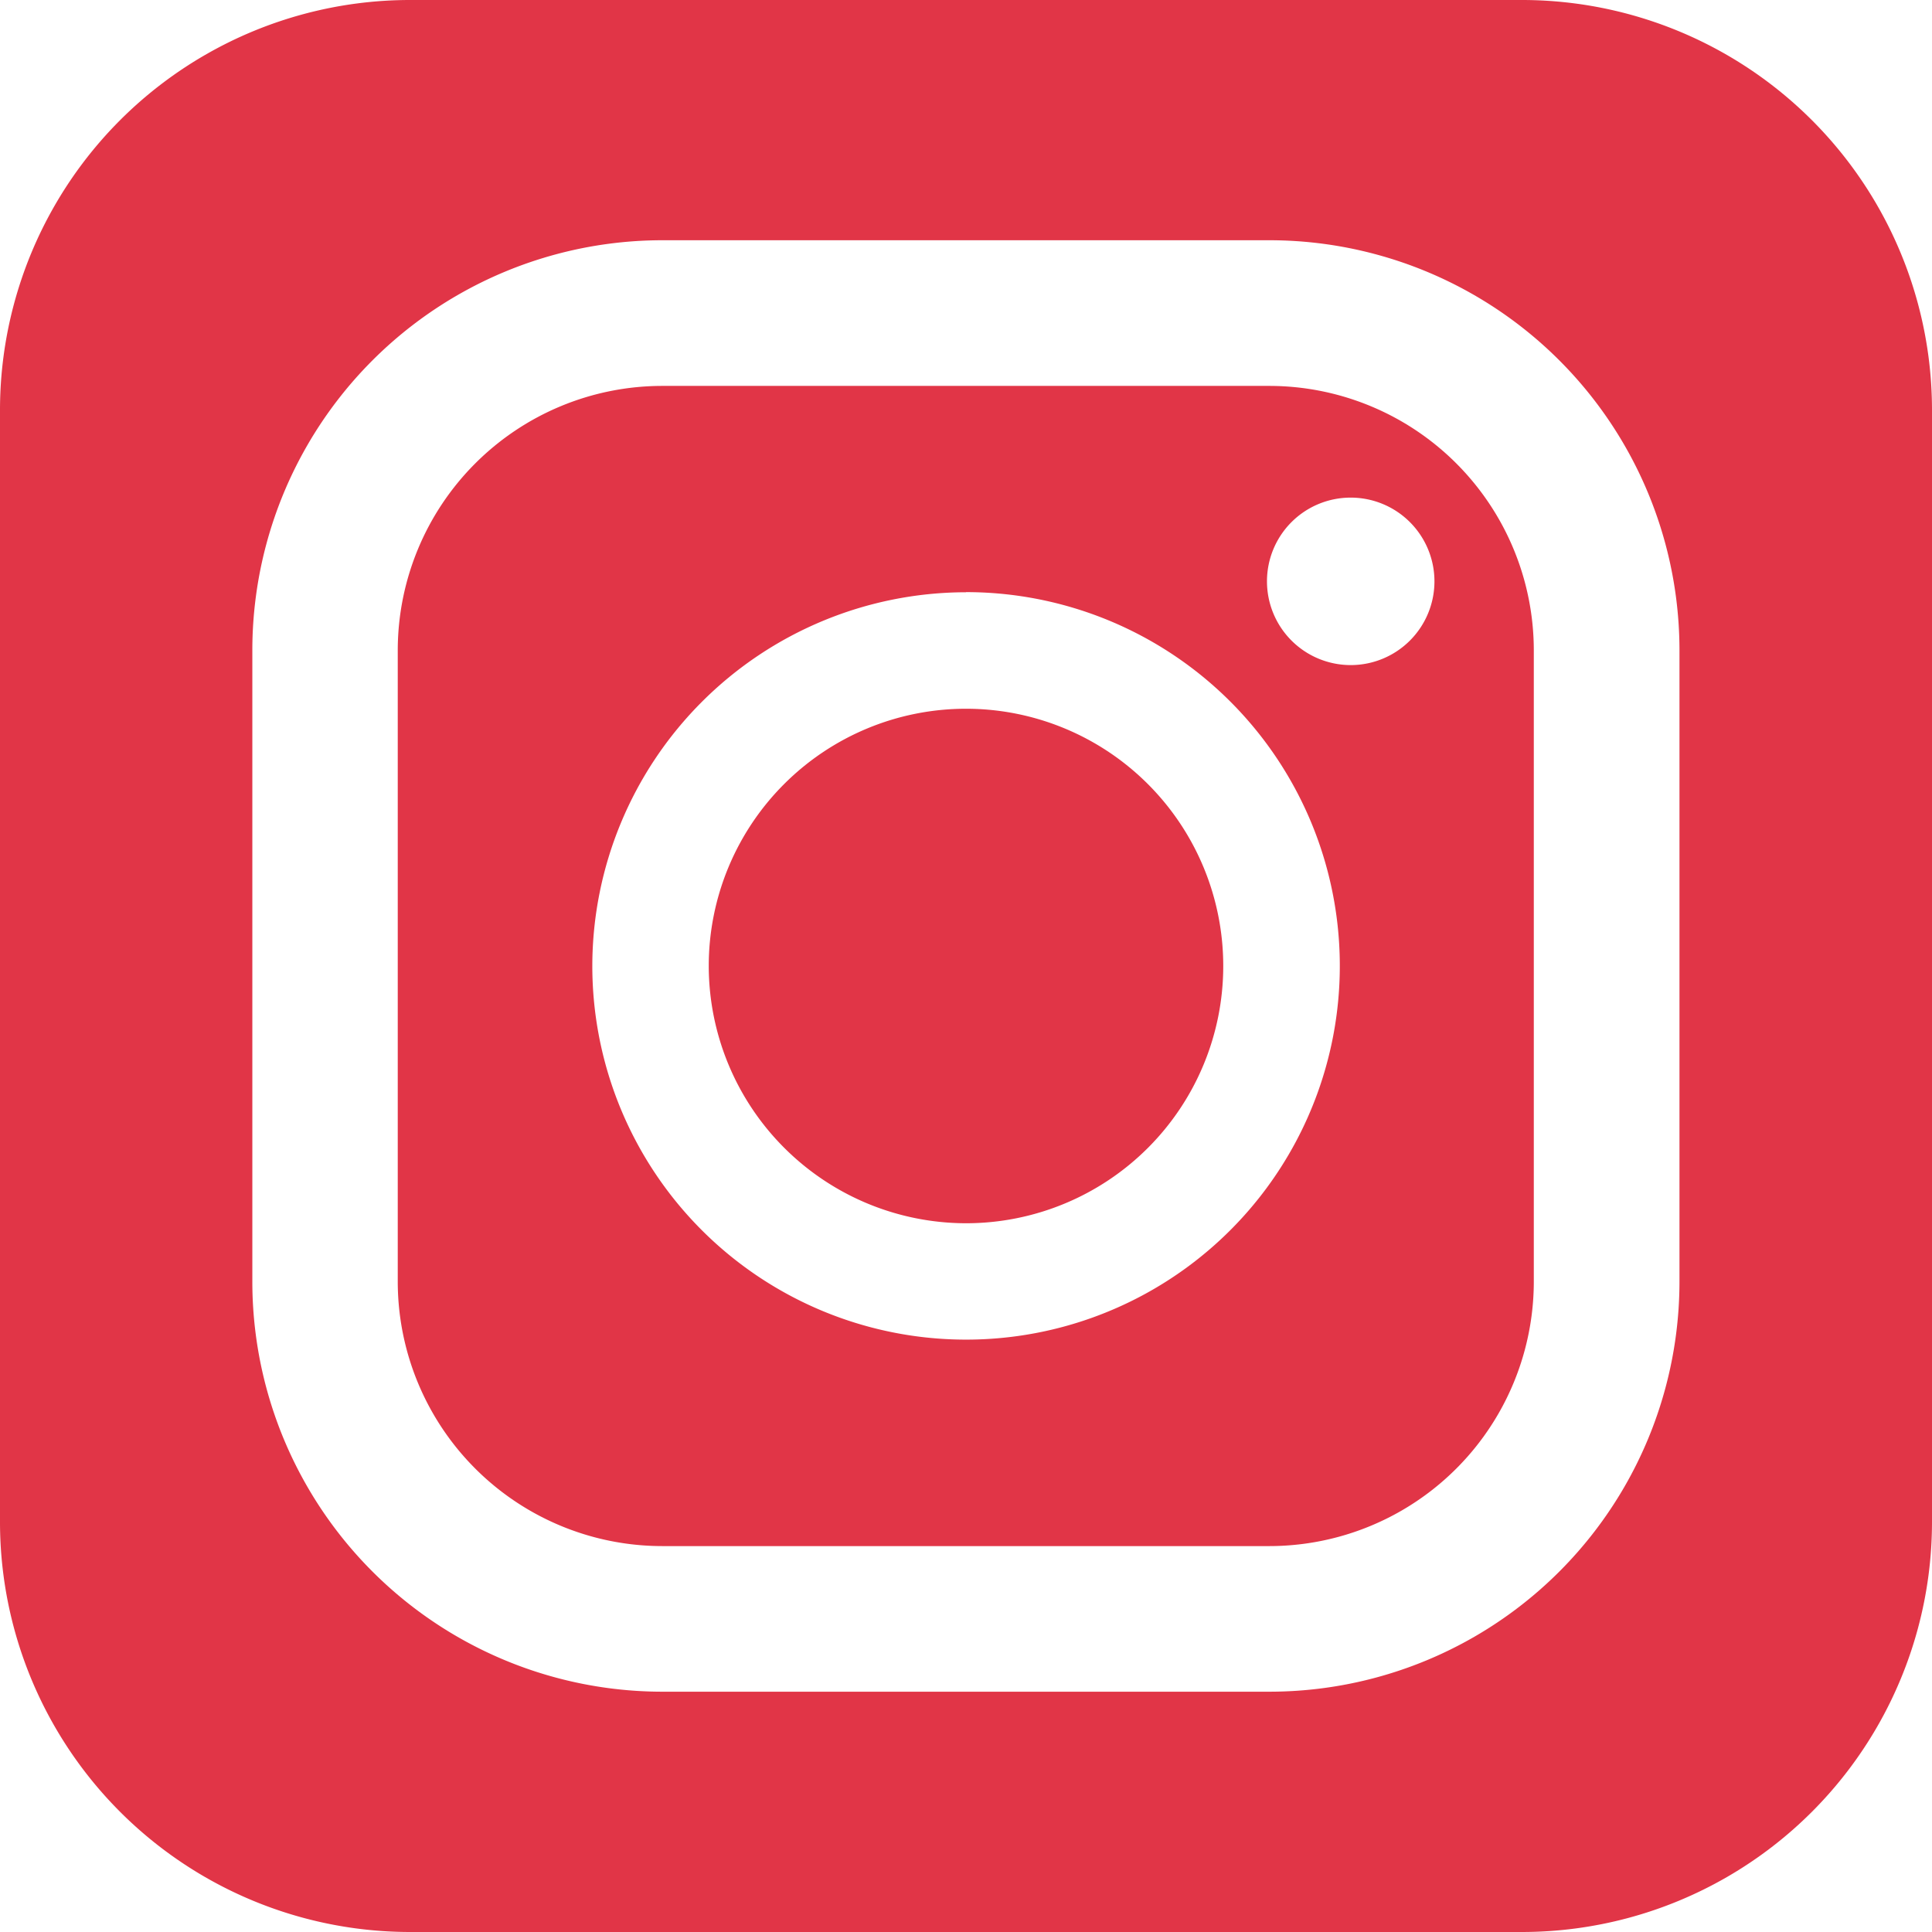
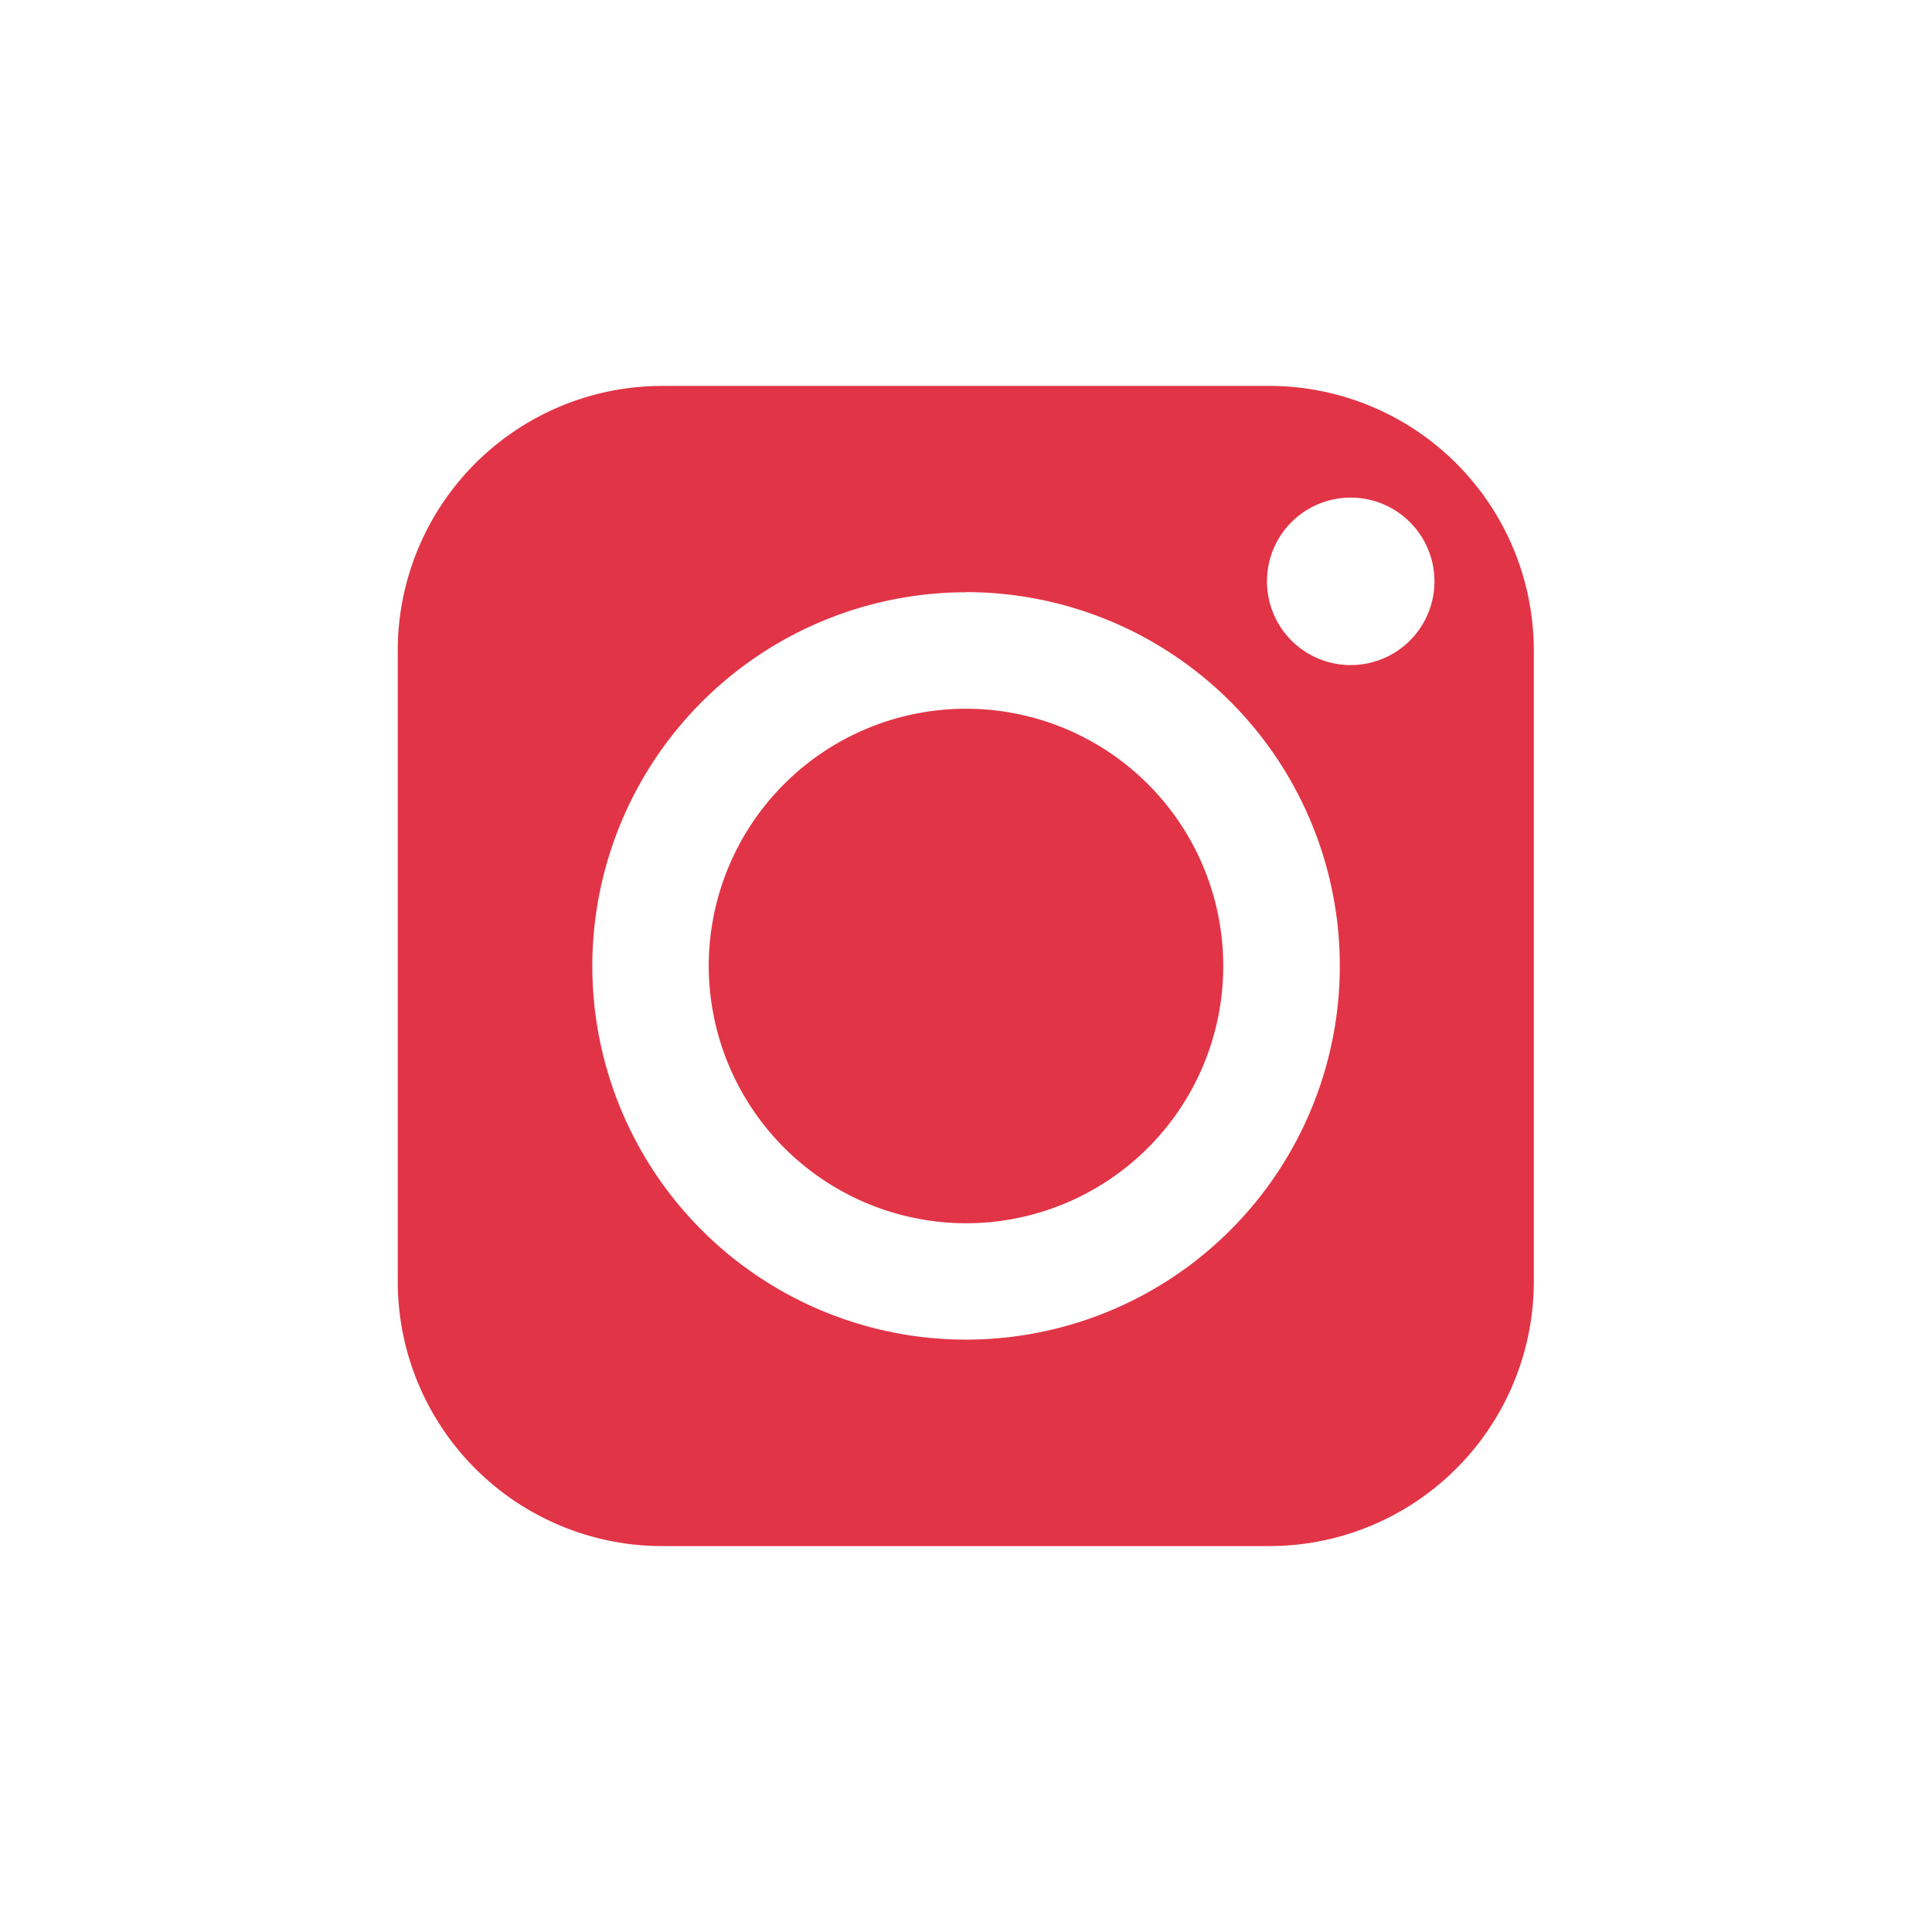
<svg xmlns="http://www.w3.org/2000/svg" id="グループ_107" data-name="グループ 107" width="30.664" height="30.664" viewBox="0 0 30.664 30.664">
  <path id="パス_34" data-name="パス 34" d="M109.673,120.683H119.3a4.2,4.2,0,0,0,4.2-4.2V106.469a4.2,4.2,0,0,0-4.2-4.2h-9.631a4.2,4.2,0,0,0-4.2,4.2v10.015A4.2,4.2,0,0,0,109.673,120.683Zm10.921-16.641a1.329,1.329,0,1,1-1.329,1.329A1.328,1.328,0,0,1,120.593,104.042Zm-6.106,1.5a5.932,5.932,0,1,1-5.931,5.931A5.938,5.938,0,0,1,114.487,105.544Z" transform="translate(-99.156 -96.144)" fill="#e13547" />
  <path id="パス_35" data-name="パス 35" d="M191.91,195.994a4.083,4.083,0,1,0-4.082-4.084A4.089,4.089,0,0,0,191.91,195.994Z" transform="translate(-176.579 -176.579)" fill="#e13547" />
-   <path id="パス_36" data-name="パス 36" d="M24.153,0H6.511A6.51,6.51,0,0,0,0,6.511V24.153a6.51,6.51,0,0,0,6.511,6.511H24.153a6.51,6.51,0,0,0,6.511-6.511V6.511A6.51,6.51,0,0,0,24.153,0ZM4.005,10.324a6.51,6.51,0,0,1,6.511-6.511h9.631a6.51,6.51,0,0,1,6.509,6.511V20.339a6.51,6.51,0,0,1-6.509,6.511H10.516a6.51,6.51,0,0,1-6.511-6.511V10.324Z" fill="#e13547" />
</svg>